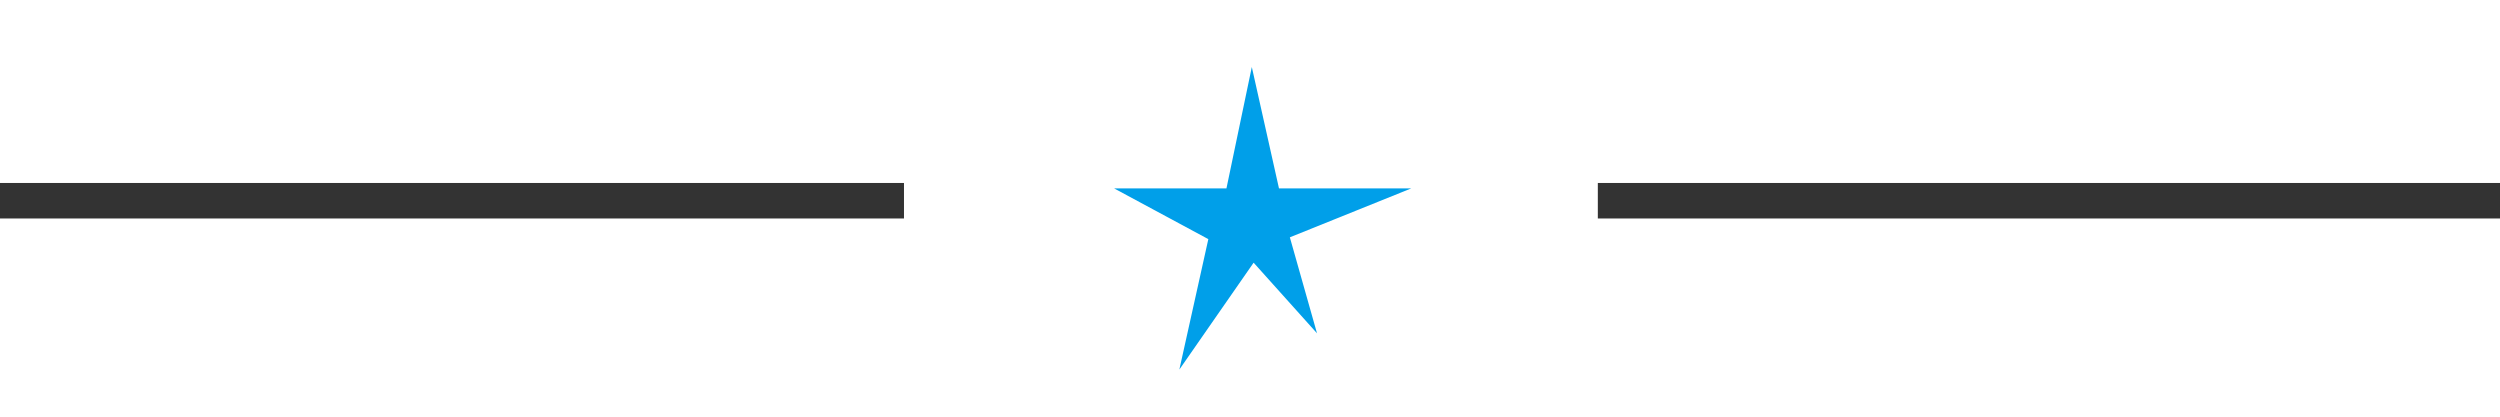
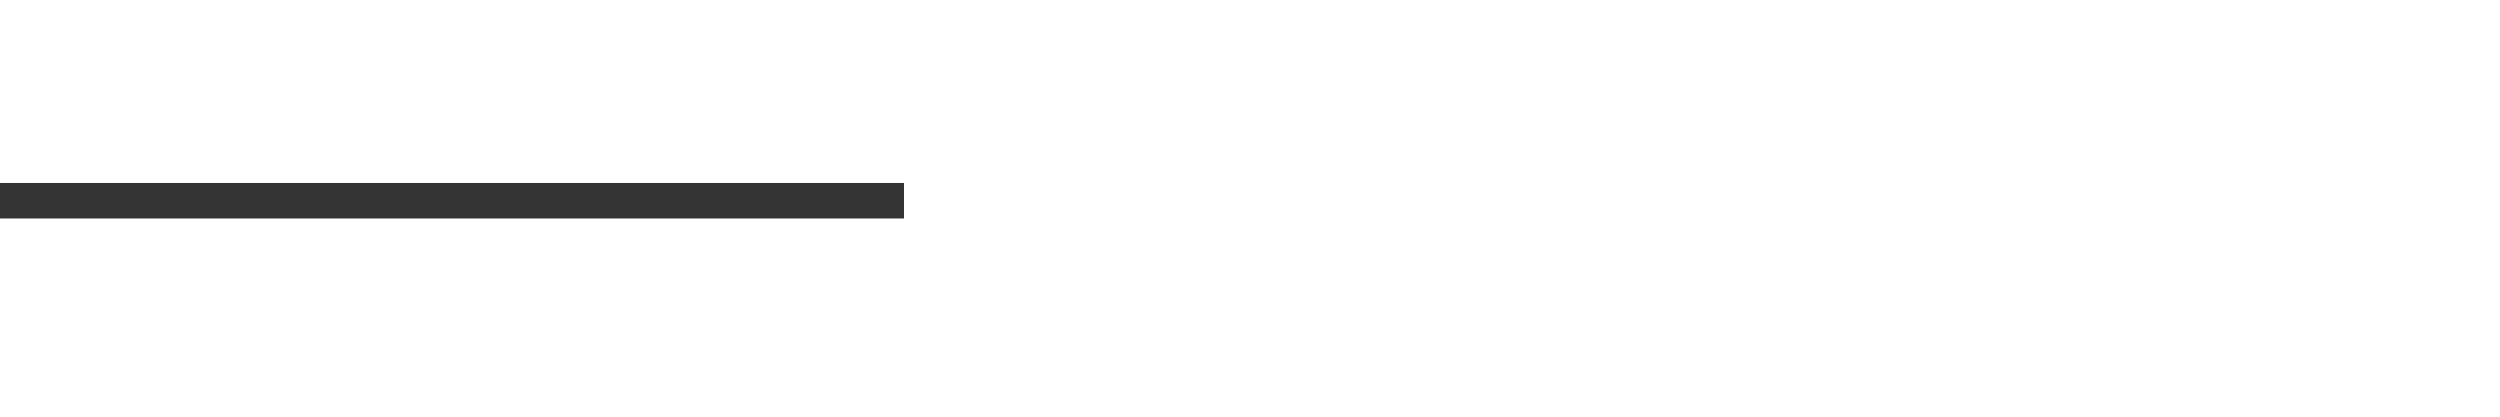
<svg xmlns="http://www.w3.org/2000/svg" id="Calque_1" data-name="Calque 1" viewBox="0 0 138 23">
  <title>separateur-etoile</title>
-   <polygon points="69.1 3.7 67.7 10.4 61.5 10.4 66.7 13.2 65.1 20.4 69.2 14.5 72.7 18.4 71.2 13.1 77.9 10.4 70.6 10.4 69.1 3.7" style="fill:#009fe9" />
  <rect y="10.1" width="49.9" height="1.96" style="fill:#333" />
-   <rect x="88.2" y="10.1" width="49.9" height="1.96" style="fill:#333" />
</svg>